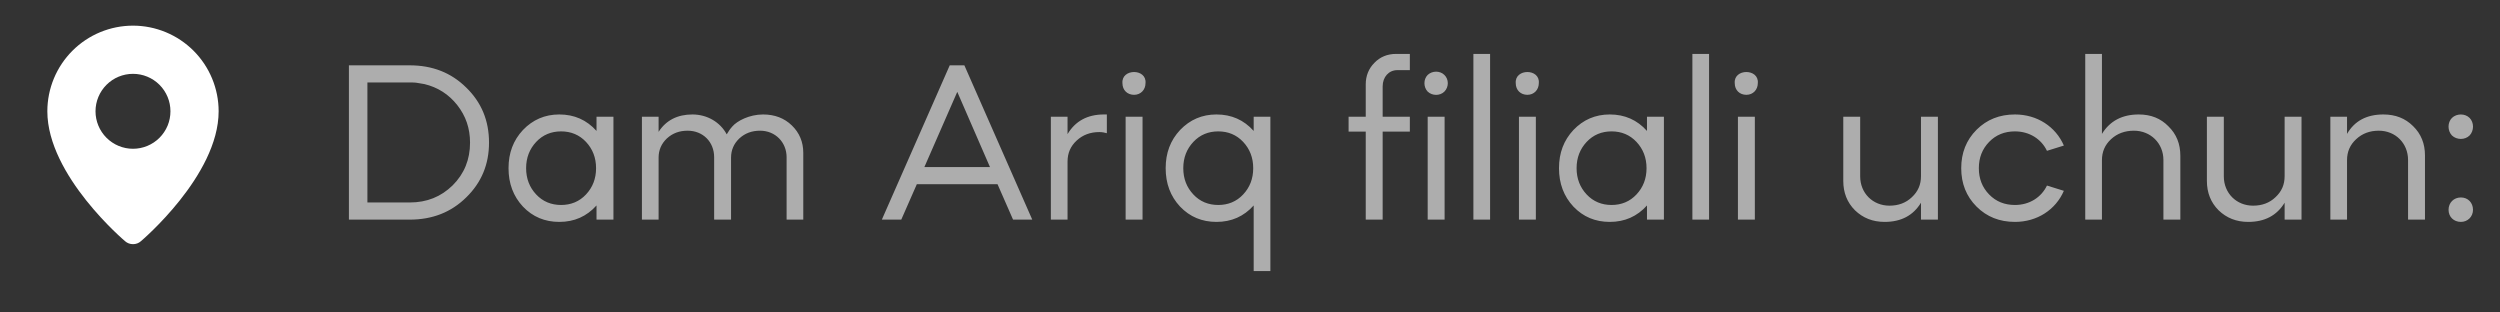
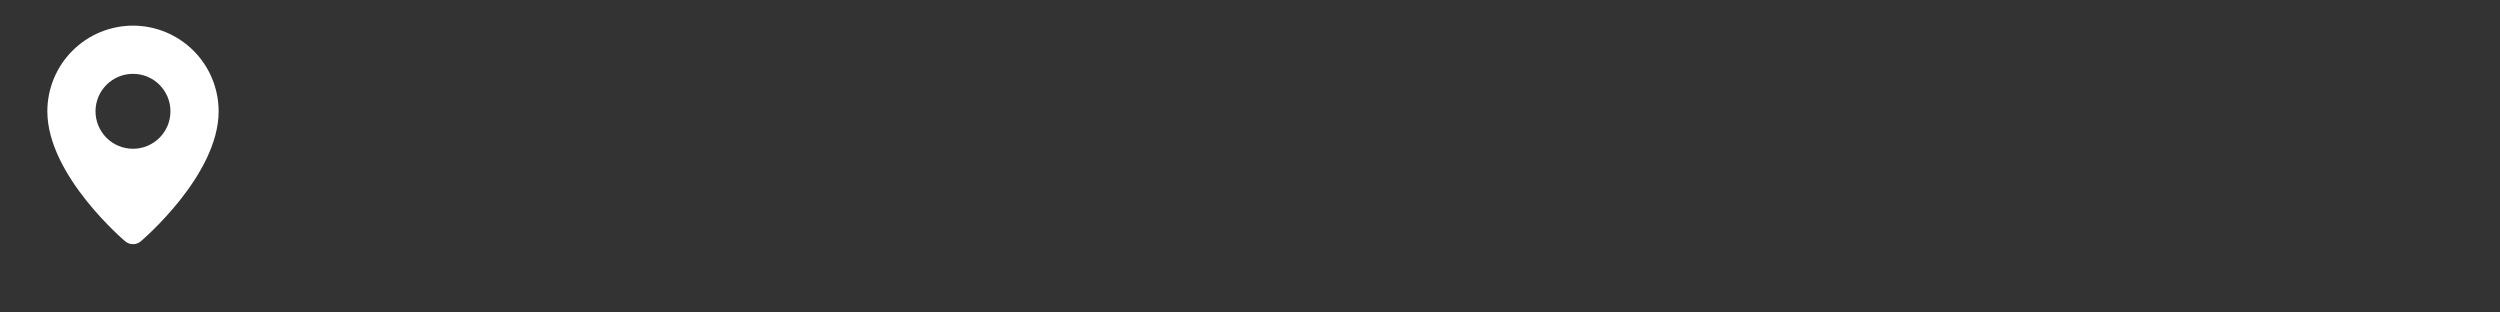
<svg xmlns="http://www.w3.org/2000/svg" width="112" height="14" viewBox="0 0 112 14" fill="none">
  <rect x="0" y="0" width="112" height="14" fill="#333333" stroke="none" />
-   <path opacity="0.6" d="M18.355 9.839H15.631V2.927H18.355C19.369 2.927 20.208 3.254 20.884 3.92C21.57 4.586 21.908 5.405 21.908 6.388C21.908 7.361 21.57 8.18 20.884 8.846C20.208 9.511 19.369 9.839 18.355 9.839ZM18.355 3.695H16.46V9.071H18.355C19.123 9.071 19.758 8.815 20.28 8.303C20.802 7.781 21.058 7.146 21.058 6.388C21.058 5.743 20.864 5.19 20.485 4.708C20.106 4.227 19.614 3.91 19.01 3.766L18.641 3.705C18.58 3.695 18.488 3.695 18.355 3.695ZM25.055 5.128C25.731 5.128 26.284 5.374 26.724 5.866V5.231H27.482V9.839H26.724V9.204C26.284 9.695 25.731 9.941 25.055 9.941C24.41 9.941 23.867 9.716 23.427 9.255C22.997 8.794 22.782 8.221 22.782 7.535C22.782 6.849 22.997 6.285 23.427 5.825C23.867 5.364 24.41 5.128 25.055 5.128ZM26.253 6.357C25.956 6.04 25.577 5.886 25.137 5.886C24.697 5.886 24.318 6.04 24.021 6.357C23.724 6.675 23.57 7.064 23.57 7.535C23.57 8.006 23.724 8.395 24.021 8.712C24.318 9.03 24.697 9.183 25.137 9.183C25.577 9.183 25.956 9.03 26.253 8.712C26.55 8.395 26.704 8.006 26.704 7.535C26.704 7.064 26.55 6.675 26.253 6.357ZM29.505 9.839H28.758V5.231H29.505V5.907C29.843 5.384 30.355 5.128 31.021 5.128C31.686 5.128 32.27 5.477 32.557 6.019C32.628 5.896 32.71 5.773 32.813 5.661C33.017 5.425 33.56 5.128 34.185 5.128C34.707 5.128 35.137 5.292 35.475 5.62C35.813 5.948 35.987 6.357 35.987 6.849V9.839H35.24V7.043C35.24 6.378 34.738 5.855 34.052 5.855C33.683 5.855 33.376 5.968 33.12 6.204C32.874 6.439 32.751 6.726 32.751 7.064V9.839H31.994V7.043C31.994 6.357 31.492 5.855 30.806 5.855C30.437 5.855 30.13 5.968 29.874 6.204C29.628 6.439 29.505 6.726 29.505 7.064V9.839ZM40.377 9.839H39.507L42.548 2.927H43.204L46.245 9.839H45.385L44.689 8.252H41.074L40.377 9.839ZM44.351 7.484L42.886 4.115L41.412 7.484H44.351ZM47.826 7.238V9.839H47.078V5.231H47.826V6.009C48.174 5.425 48.717 5.128 49.454 5.128H49.587V5.968C49.484 5.937 49.372 5.917 49.249 5.917C48.85 5.917 48.512 6.04 48.235 6.296C47.959 6.552 47.826 6.859 47.826 7.238ZM51.186 9.839H50.428V5.231H51.186V9.839ZM50.285 3.725C50.234 3.06 51.38 3.06 51.319 3.725C51.319 4.022 51.104 4.248 50.807 4.248C50.51 4.248 50.285 4.043 50.285 3.725ZM54.496 5.128C55.172 5.128 55.725 5.374 56.165 5.866V5.231H56.913V12.143H56.165V9.204C55.725 9.695 55.172 9.941 54.496 9.941C53.851 9.941 53.308 9.716 52.867 9.255C52.437 8.794 52.222 8.221 52.222 7.535C52.222 6.849 52.437 6.285 52.867 5.825C53.308 5.364 53.851 5.128 54.496 5.128ZM55.694 6.357C55.397 6.04 55.018 5.886 54.578 5.886C54.137 5.886 53.758 6.04 53.462 6.357C53.164 6.675 53.011 7.064 53.011 7.535C53.011 8.006 53.164 8.395 53.462 8.712C53.758 9.03 54.137 9.183 54.578 9.183C55.018 9.183 55.397 9.03 55.694 8.712C55.991 8.395 56.144 8.006 56.144 7.535C56.144 7.064 55.991 6.675 55.694 6.357ZM61.943 3.869V5.231H63.161V5.896H61.943V9.839H61.185V5.896H60.417V5.231H61.185V3.777C61.185 3.398 61.318 3.07 61.574 2.814C61.83 2.548 62.158 2.415 62.547 2.415H63.161V3.142H62.598C62.219 3.142 61.943 3.449 61.943 3.869ZM64.718 9.839H63.96V5.231H64.718V9.839ZM63.96 4.104C63.766 3.9 63.766 3.551 63.96 3.357C64.165 3.162 64.513 3.162 64.708 3.357C64.913 3.551 64.913 3.9 64.708 4.104C64.513 4.299 64.165 4.299 63.96 4.104ZM66.756 9.839H66.008V2.415H66.756V9.839ZM68.806 9.839H68.049V5.231H68.806V9.839ZM67.905 3.725C67.854 3.06 69.001 3.06 68.939 3.725C68.939 4.022 68.724 4.248 68.427 4.248C68.13 4.248 67.905 4.043 67.905 3.725ZM72.116 5.128C72.792 5.128 73.345 5.374 73.785 5.866V5.231H74.543V9.839H73.785V9.204C73.345 9.695 72.792 9.941 72.116 9.941C71.471 9.941 70.928 9.716 70.488 9.255C70.058 8.794 69.843 8.221 69.843 7.535C69.843 6.849 70.058 6.285 70.488 5.825C70.928 5.364 71.471 5.128 72.116 5.128ZM73.314 6.357C73.017 6.04 72.638 5.886 72.198 5.886C71.758 5.886 71.379 6.04 71.082 6.357C70.785 6.675 70.631 7.064 70.631 7.535C70.631 8.006 70.785 8.395 71.082 8.712C71.379 9.03 71.758 9.183 72.198 9.183C72.638 9.183 73.017 9.03 73.314 8.712C73.611 8.395 73.765 8.006 73.765 7.535C73.765 7.064 73.611 6.675 73.314 6.357ZM76.566 9.839H75.819V2.415H76.566V9.839ZM78.617 9.839H77.859V5.231H78.617V9.839ZM77.716 3.725C77.664 3.06 78.811 3.06 78.75 3.725C78.75 4.022 78.535 4.248 78.238 4.248C77.941 4.248 77.716 4.043 77.716 3.725ZM82.579 8.108V5.231H83.336V7.903C83.336 8.651 83.9 9.214 84.647 9.214C85.046 9.214 85.384 9.091 85.651 8.835C85.927 8.579 86.06 8.272 86.06 7.893V5.231H86.818V9.839H86.06V9.081C85.712 9.655 85.169 9.941 84.432 9.941C83.9 9.941 83.459 9.767 83.101 9.419C82.753 9.071 82.579 8.631 82.579 8.108ZM92.461 6.521L91.704 6.757C91.448 6.224 90.915 5.886 90.27 5.886C89.809 5.886 89.42 6.04 89.113 6.357C88.805 6.675 88.652 7.064 88.652 7.535C88.652 8.006 88.805 8.395 89.113 8.712C89.42 9.03 89.809 9.183 90.27 9.183C90.915 9.183 91.448 8.846 91.704 8.313L92.461 8.549C92.093 9.399 91.263 9.941 90.27 9.941C89.584 9.941 89.01 9.716 88.549 9.255C88.089 8.794 87.863 8.221 87.863 7.535C87.863 6.849 88.089 6.275 88.549 5.814C89.01 5.354 89.584 5.128 90.27 5.128C91.263 5.128 92.093 5.671 92.461 6.521ZM93.419 9.839V2.415H94.167V5.999C94.525 5.415 95.078 5.128 95.816 5.128C96.358 5.128 96.799 5.302 97.147 5.661C97.505 6.009 97.679 6.449 97.679 6.972V9.839H96.921V7.166C96.921 6.419 96.348 5.855 95.6 5.855C95.201 5.855 94.853 5.978 94.576 6.234C94.3 6.49 94.167 6.798 94.167 7.176V9.839H93.419ZM98.869 8.108V5.231H99.627V7.903C99.627 8.651 100.19 9.214 100.937 9.214C101.337 9.214 101.675 9.091 101.941 8.835C102.218 8.579 102.351 8.272 102.351 7.893V5.231H103.108V9.839H102.351V9.081C102.002 9.655 101.46 9.941 100.722 9.941C100.19 9.941 99.75 9.767 99.391 9.419C99.043 9.071 98.869 8.631 98.869 8.108ZM104.4 9.839V5.231H105.147V5.999C105.485 5.415 106.028 5.128 106.775 5.128C107.318 5.128 107.758 5.302 108.107 5.651C108.465 5.999 108.639 6.439 108.639 6.961V9.839H107.881V7.166C107.881 6.419 107.318 5.855 106.571 5.855C106.171 5.855 105.833 5.978 105.557 6.234C105.28 6.49 105.147 6.798 105.147 7.176V9.839H104.4ZM110.248 9.941C109.93 9.941 109.695 9.716 109.695 9.399C109.695 9.081 109.93 8.846 110.248 8.846C110.565 8.846 110.79 9.081 110.79 9.399C110.79 9.716 110.545 9.941 110.248 9.941ZM109.848 6.07C109.643 5.855 109.643 5.487 109.848 5.282C110.063 5.077 110.432 5.077 110.637 5.282C110.842 5.487 110.842 5.855 110.637 6.07C110.432 6.275 110.063 6.275 109.848 6.07Z" fill="white" />
  <path fill-rule="evenodd" clip-rule="evenodd" d="M5.604 10.806C5.604 10.806 2.121 7.872 2.121 4.986C2.121 3.969 2.525 2.993 3.245 2.273C3.964 1.554 4.94 1.149 5.958 1.149C6.975 1.149 7.951 1.554 8.671 2.273C9.39 2.993 9.795 3.969 9.795 4.986C9.795 7.872 6.312 10.806 6.312 10.806C6.118 10.984 5.799 10.982 5.604 10.806ZM5.958 6.665C6.178 6.665 6.397 6.621 6.6 6.537C6.804 6.453 6.989 6.329 7.145 6.173C7.301 6.017 7.424 5.832 7.509 5.629C7.593 5.425 7.636 5.207 7.636 4.986C7.636 4.766 7.593 4.547 7.509 4.344C7.424 4.14 7.301 3.955 7.145 3.799C6.989 3.643 6.804 3.52 6.6 3.435C6.397 3.351 6.178 3.308 5.958 3.308C5.513 3.308 5.086 3.484 4.771 3.799C4.456 4.114 4.279 4.541 4.279 4.986C4.279 5.431 4.456 5.858 4.771 6.173C5.086 6.488 5.513 6.665 5.958 6.665Z" fill="white" />
</svg>